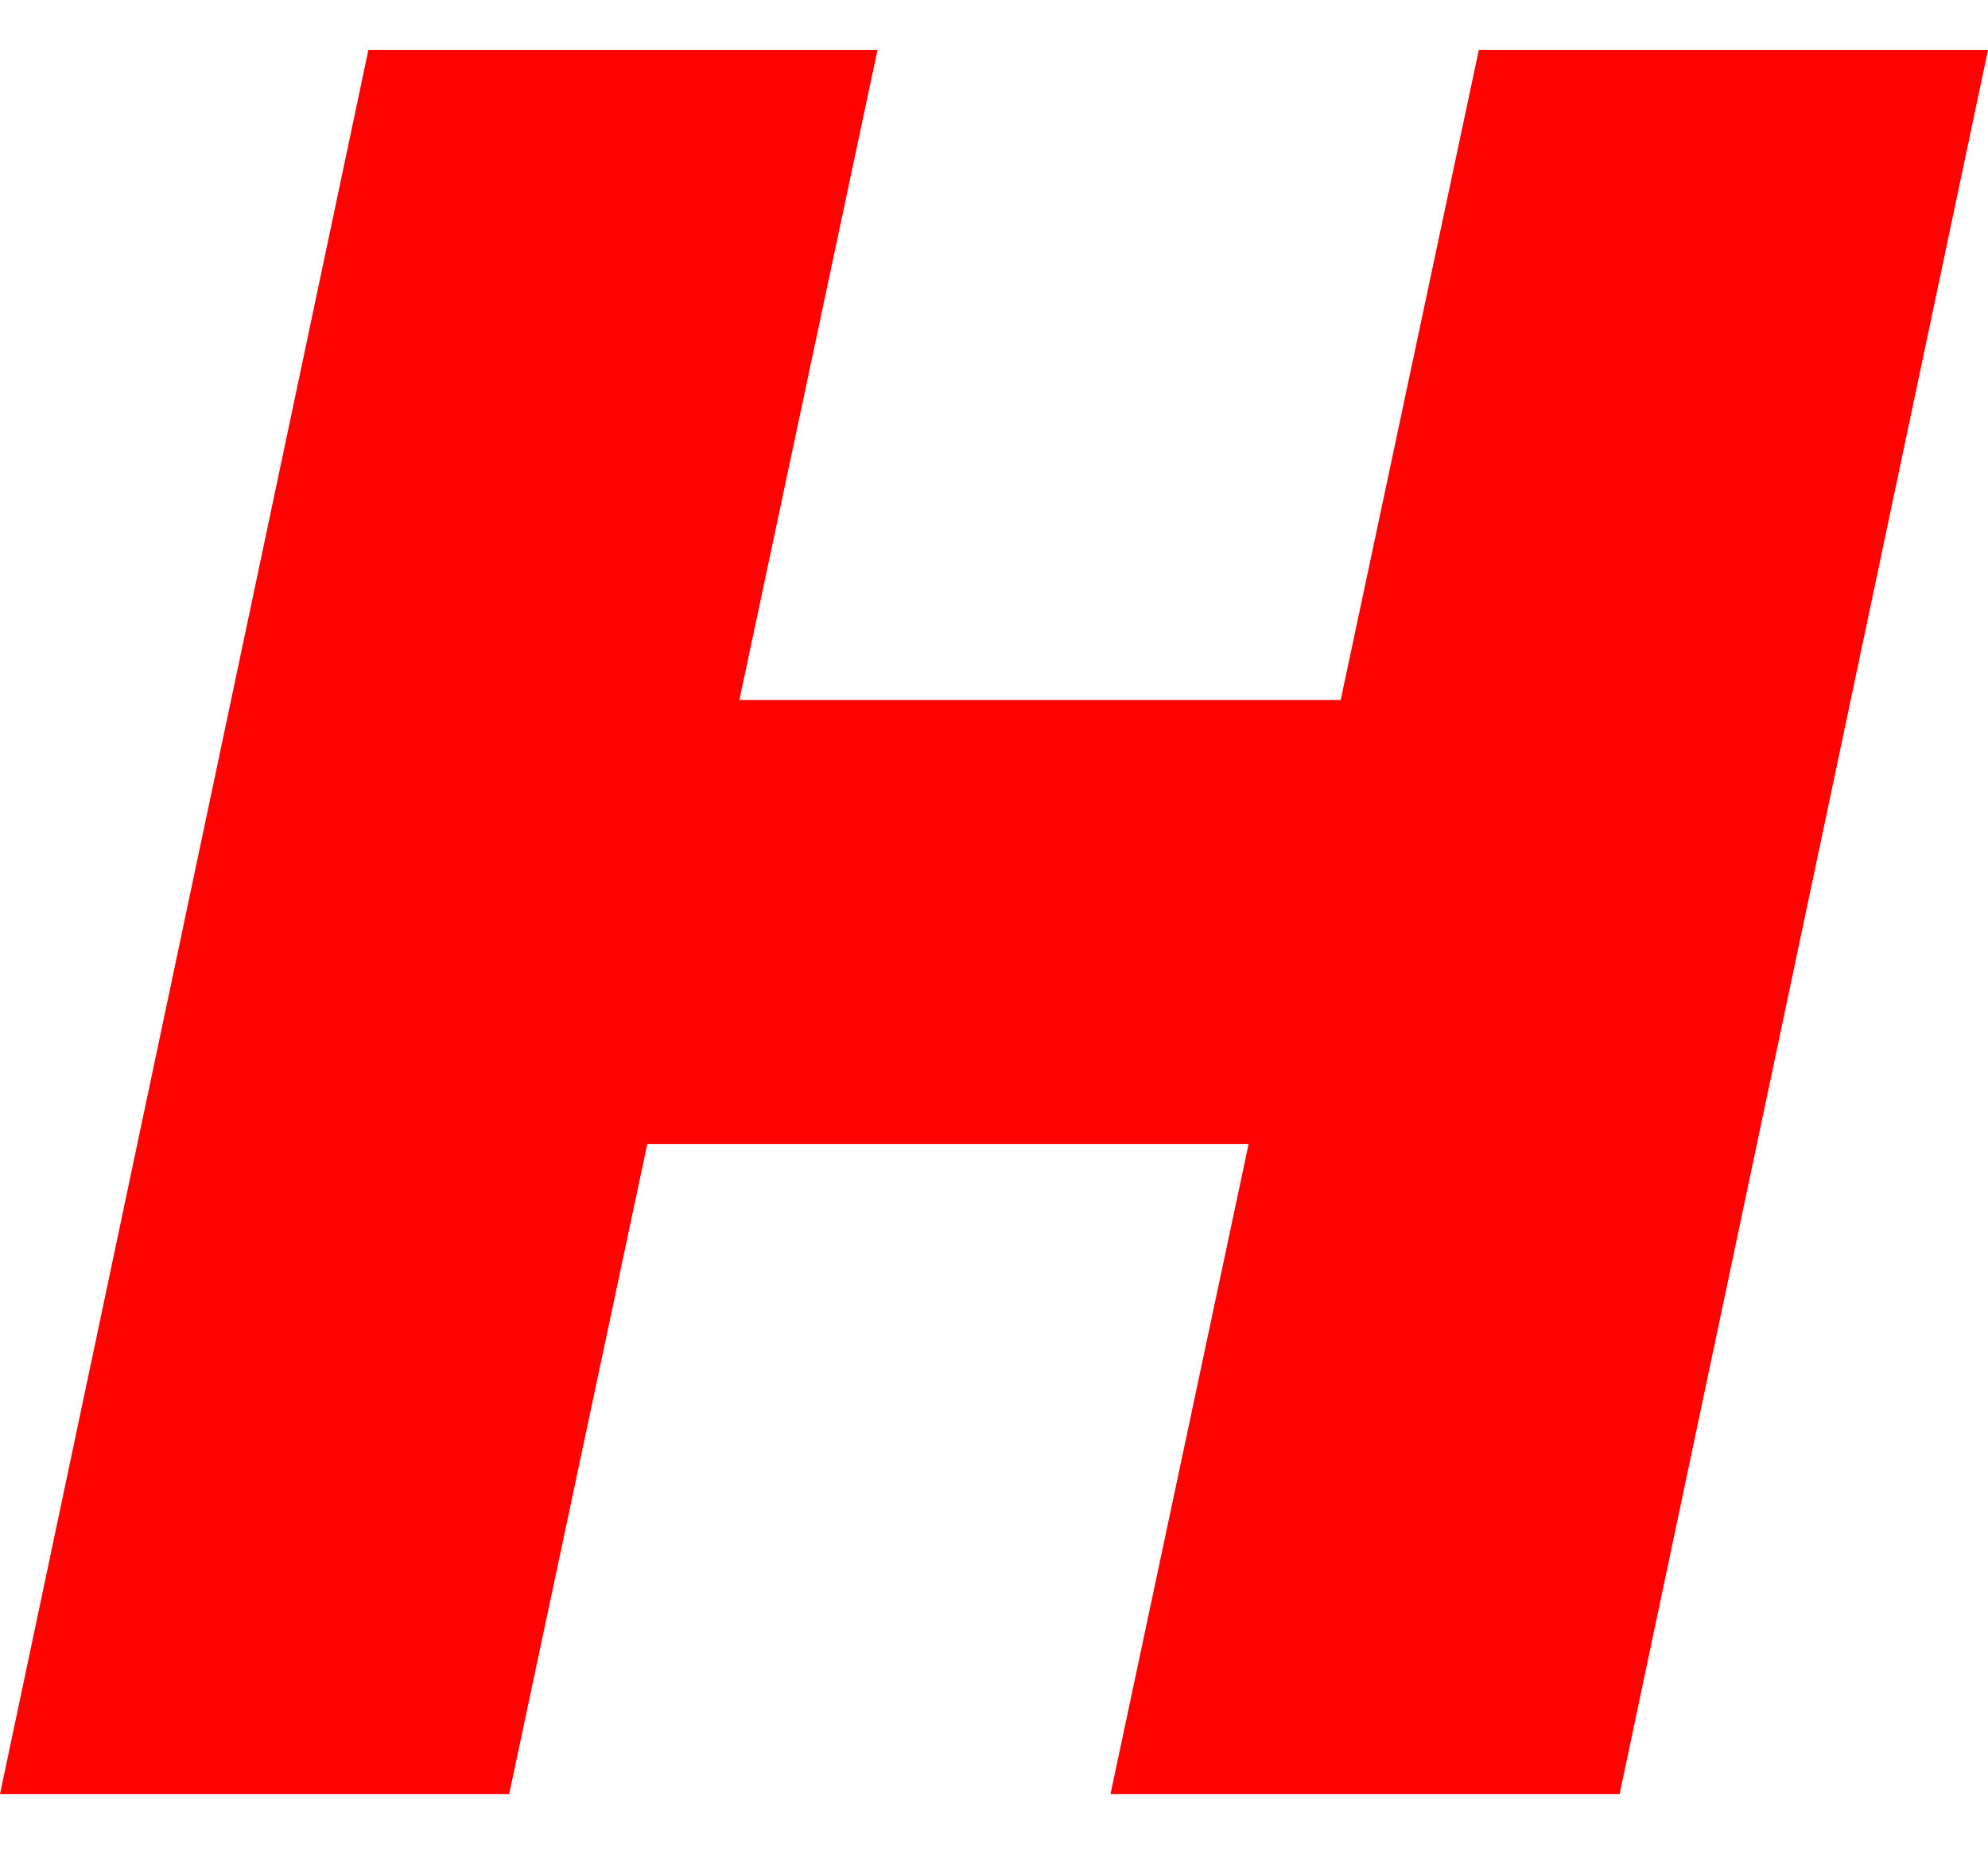
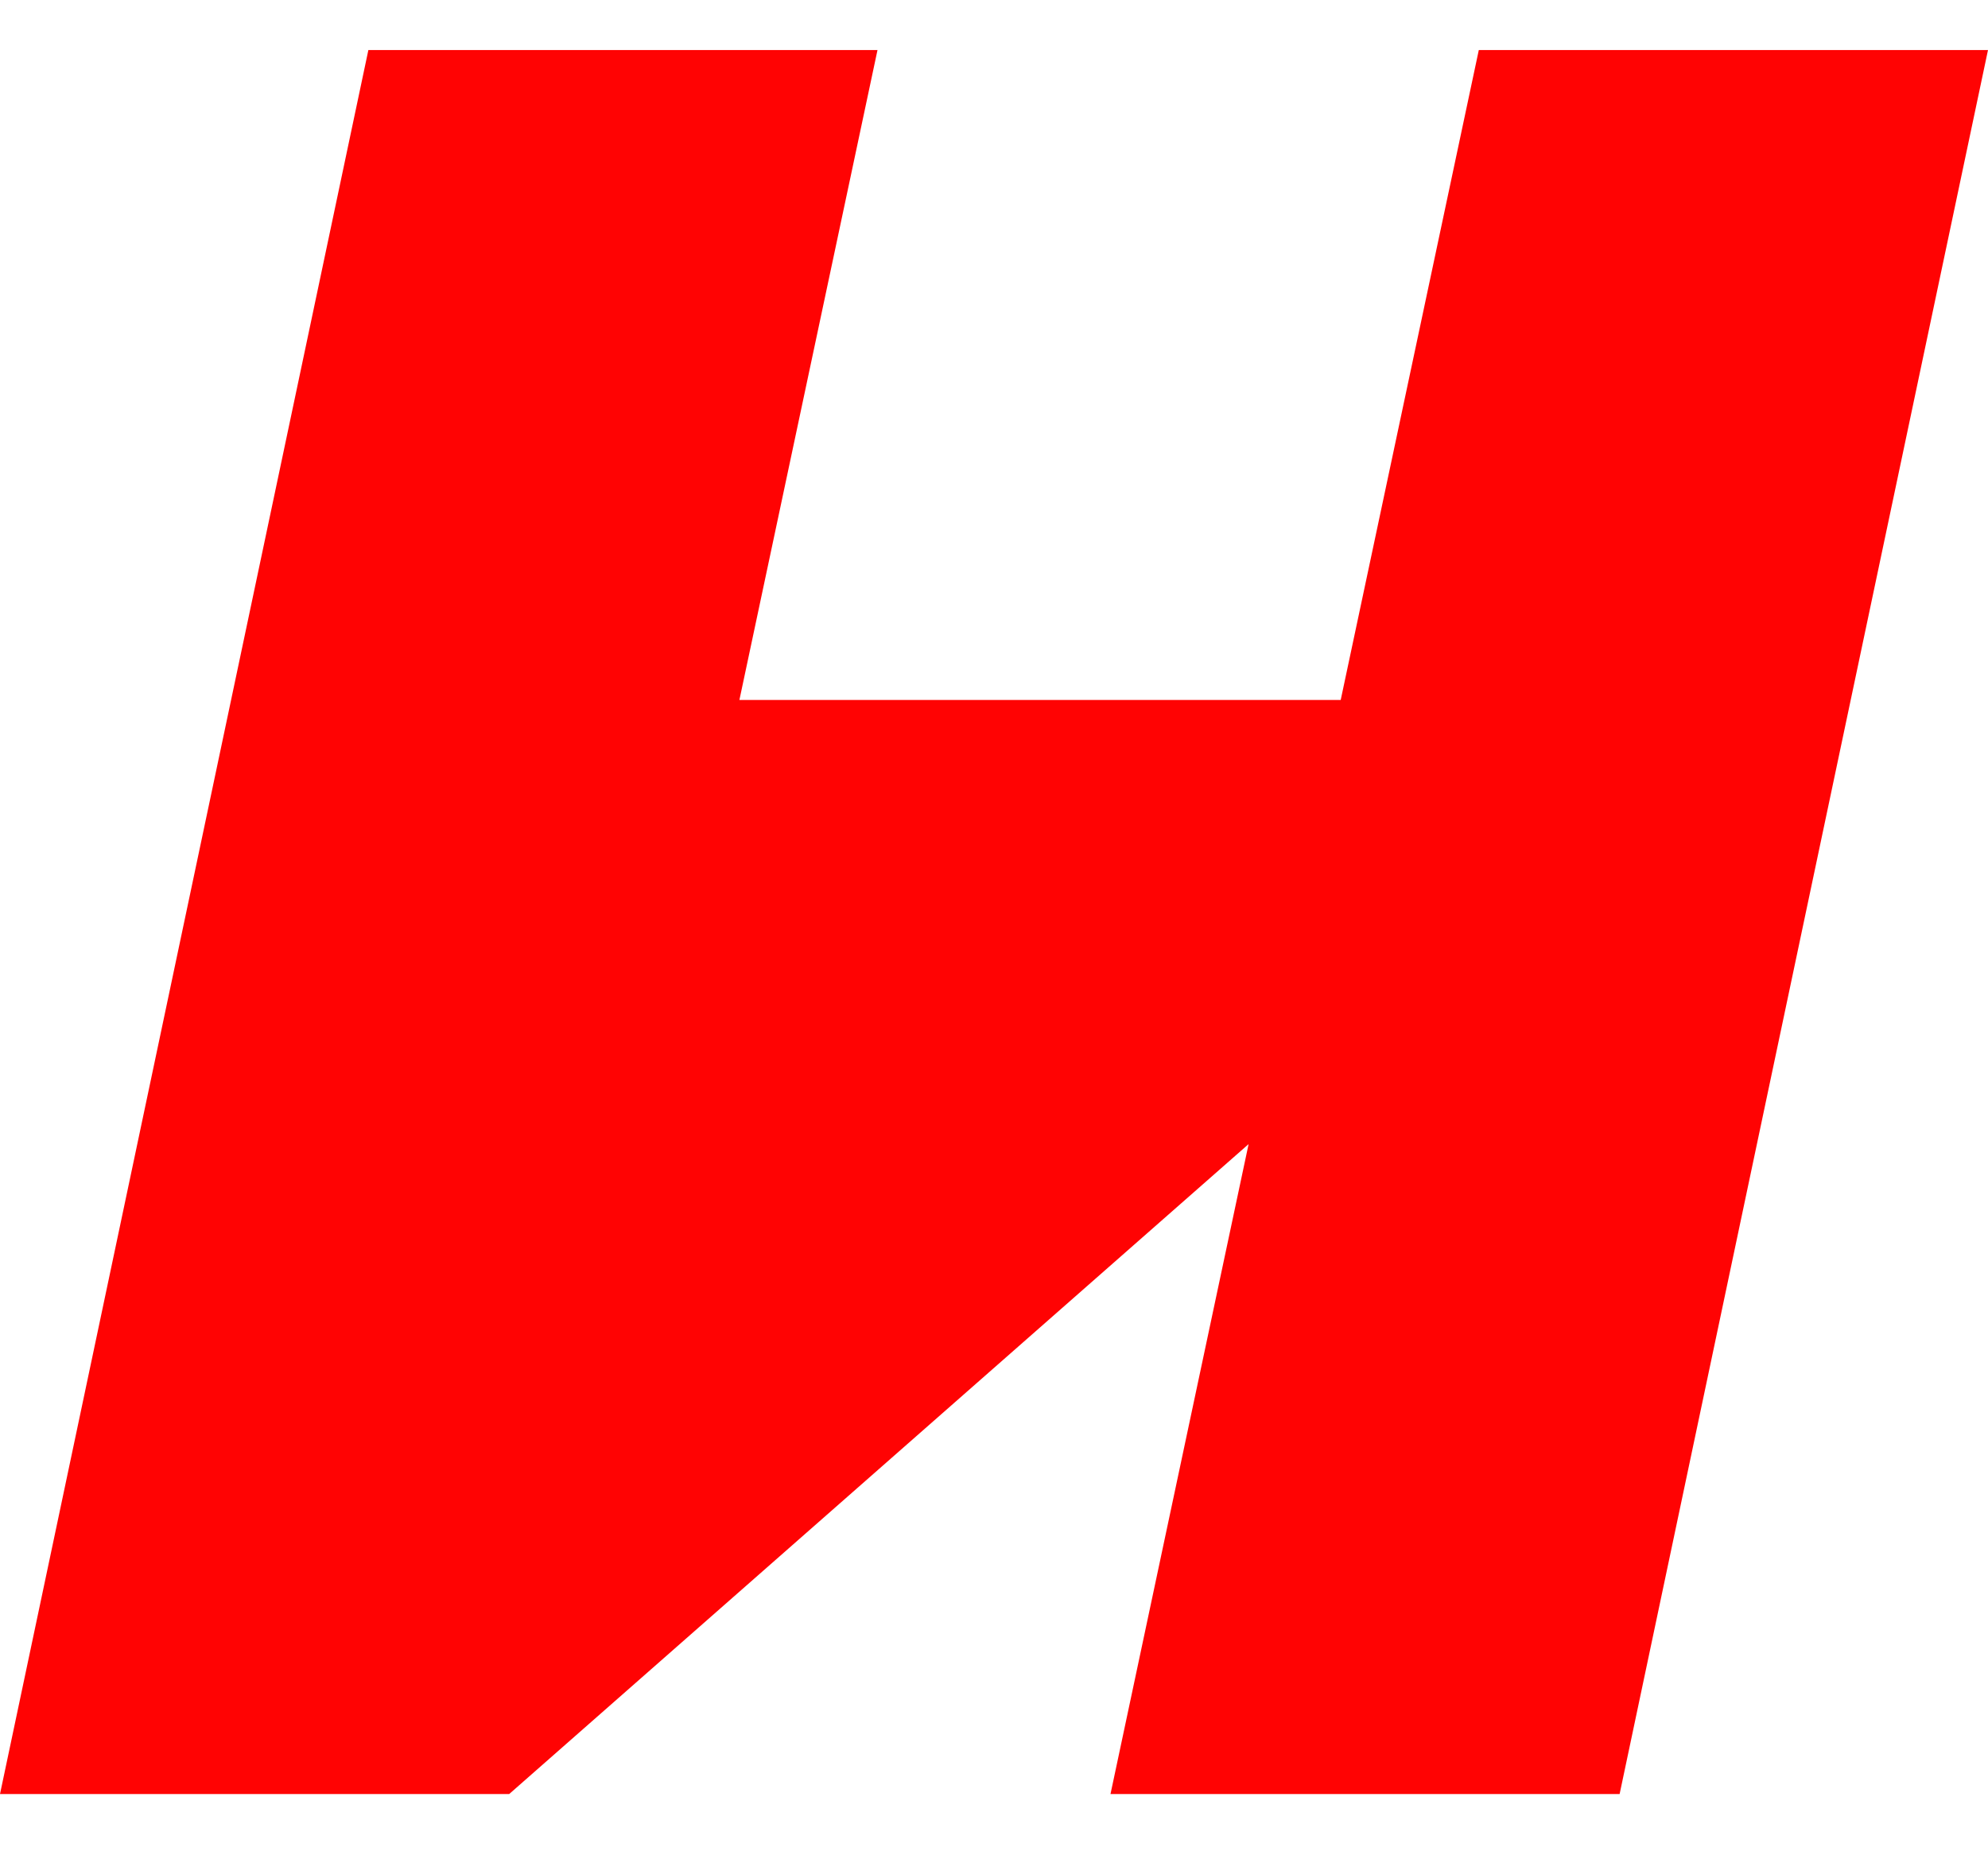
<svg xmlns="http://www.w3.org/2000/svg" width="30" height="28" viewBox="0 0 30 28" fill="none">
-   <path d="M0 27.076L5.559 0.755H13.242L11.158 10.564H20.232L22.316 0.755H30L24.441 27.076H16.758L18.842 17.267H9.768L7.684 27.076H0Z" fill="#FF0303" />
+   <path d="M0 27.076L5.559 0.755H13.242L11.158 10.564H20.232L22.316 0.755H30L24.441 27.076H16.758L18.842 17.267L7.684 27.076H0Z" fill="#FF0303" />
</svg>